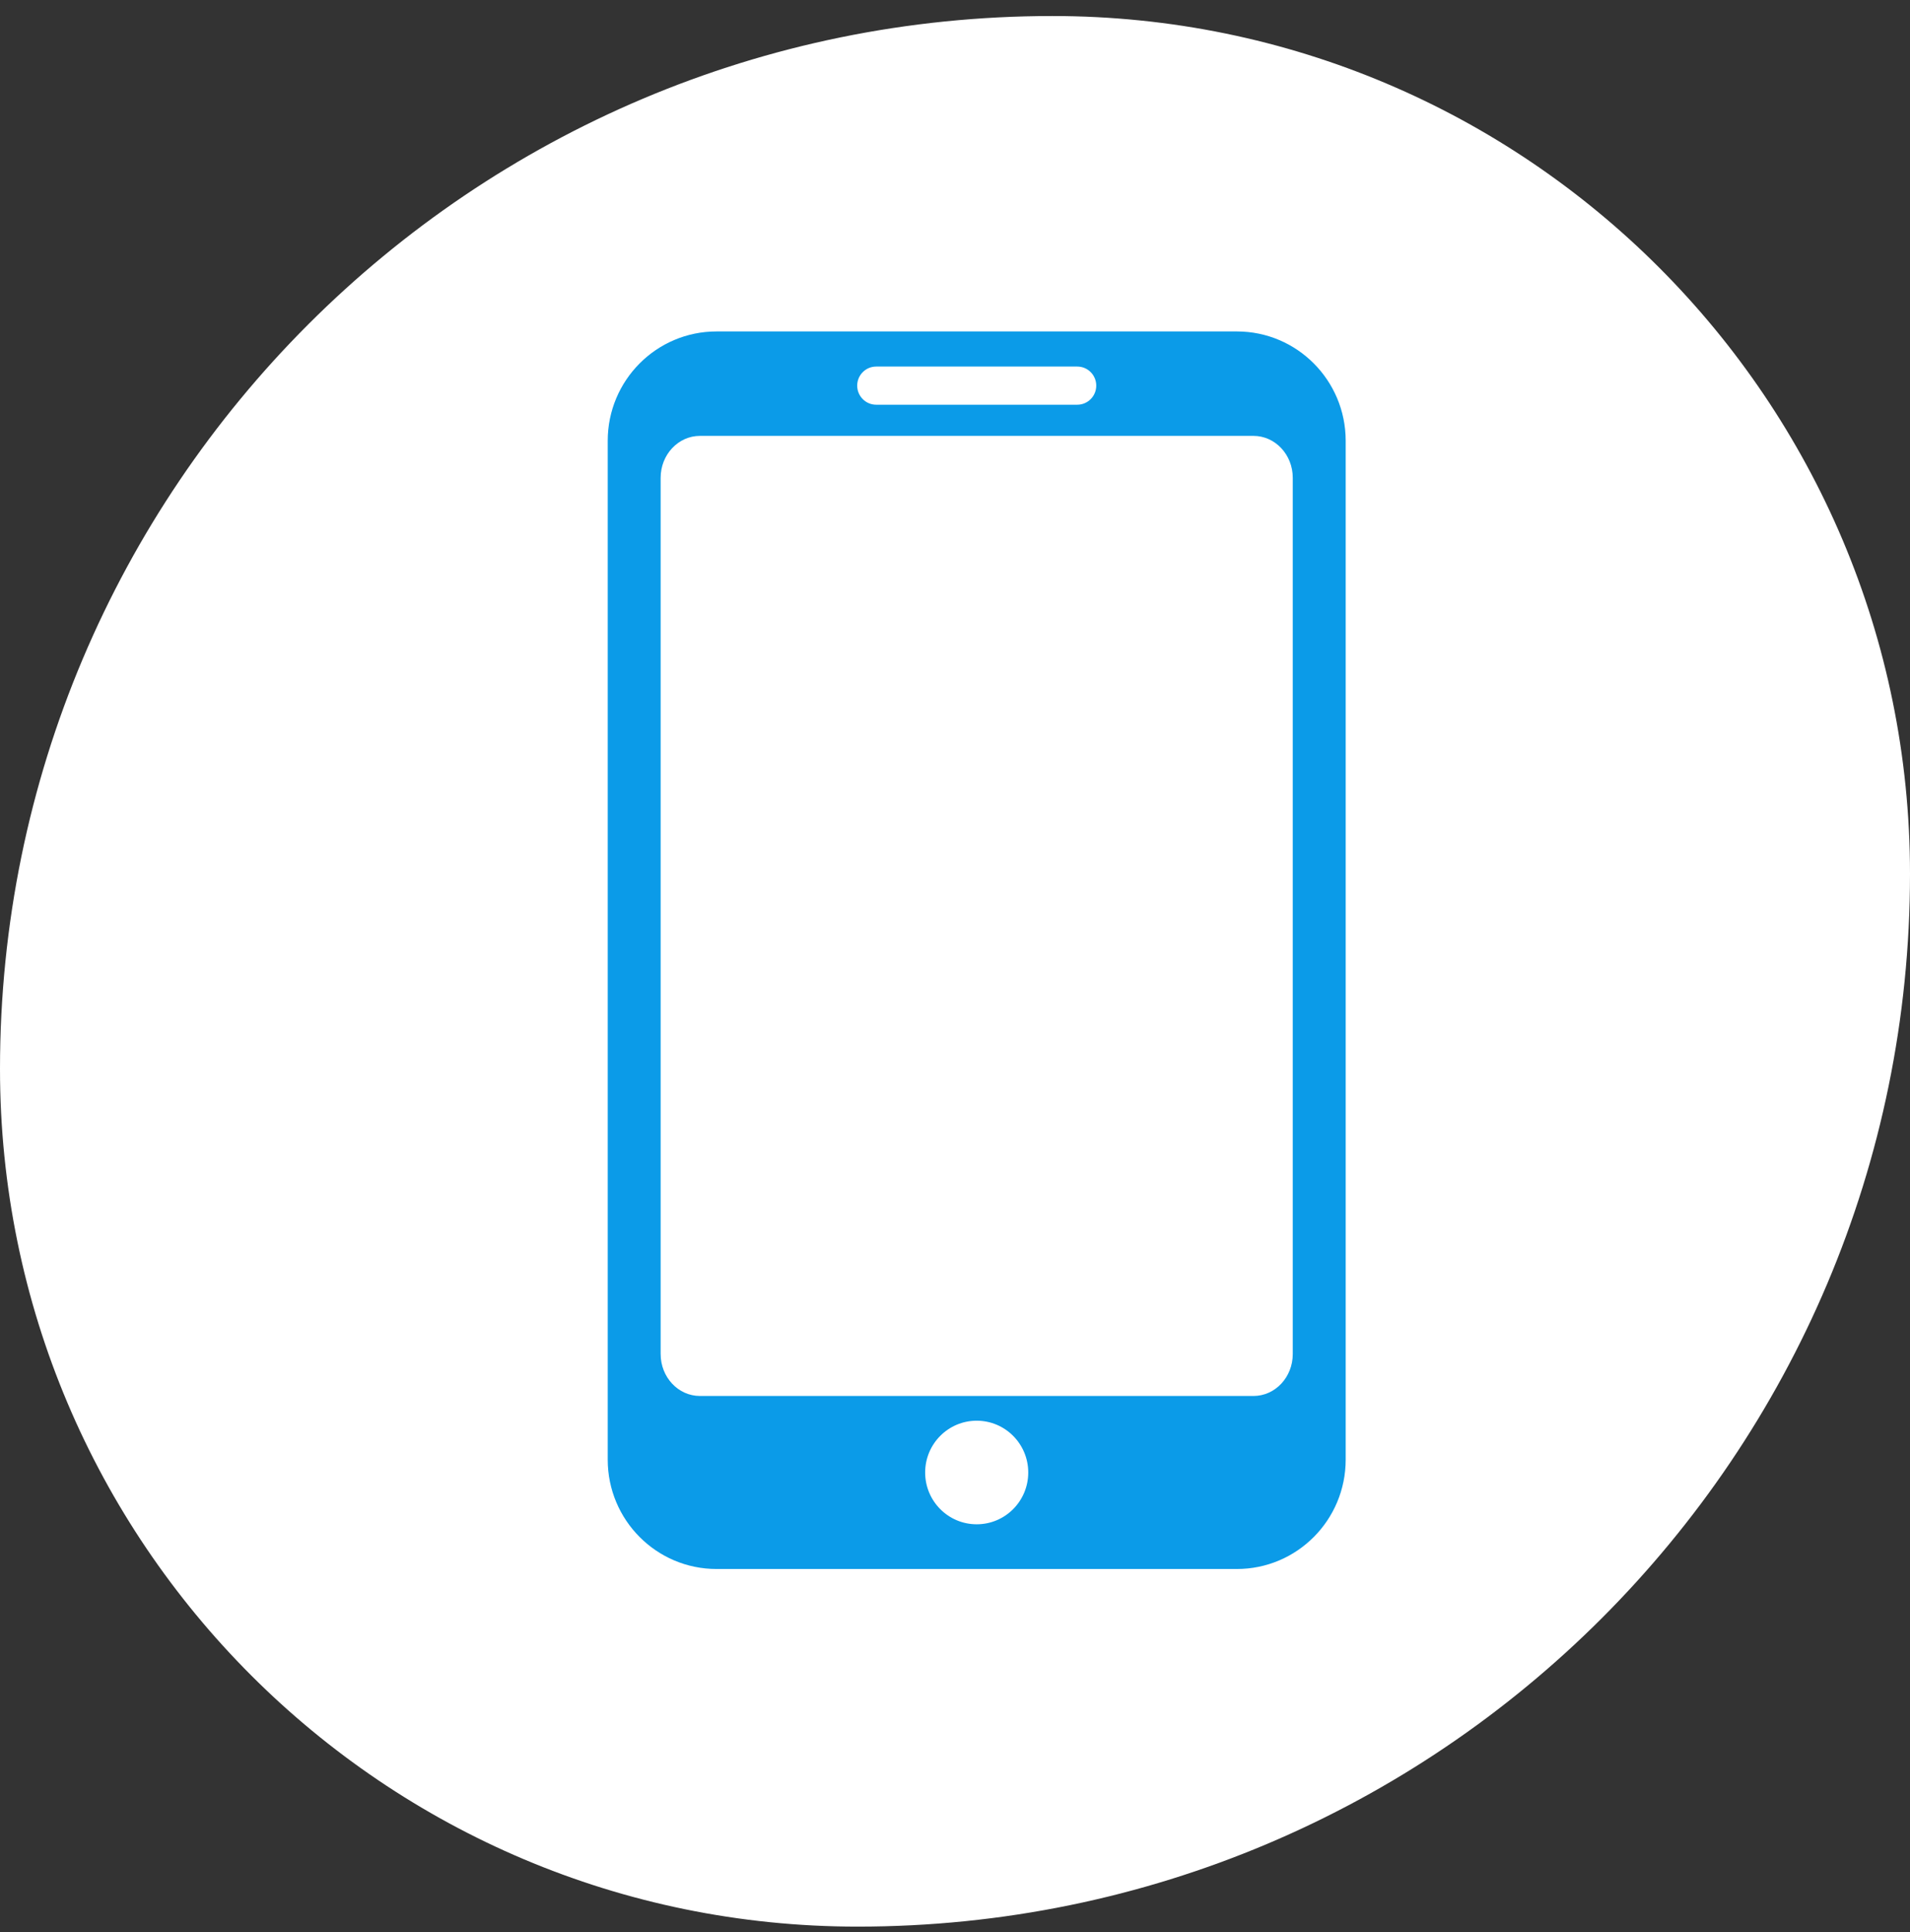
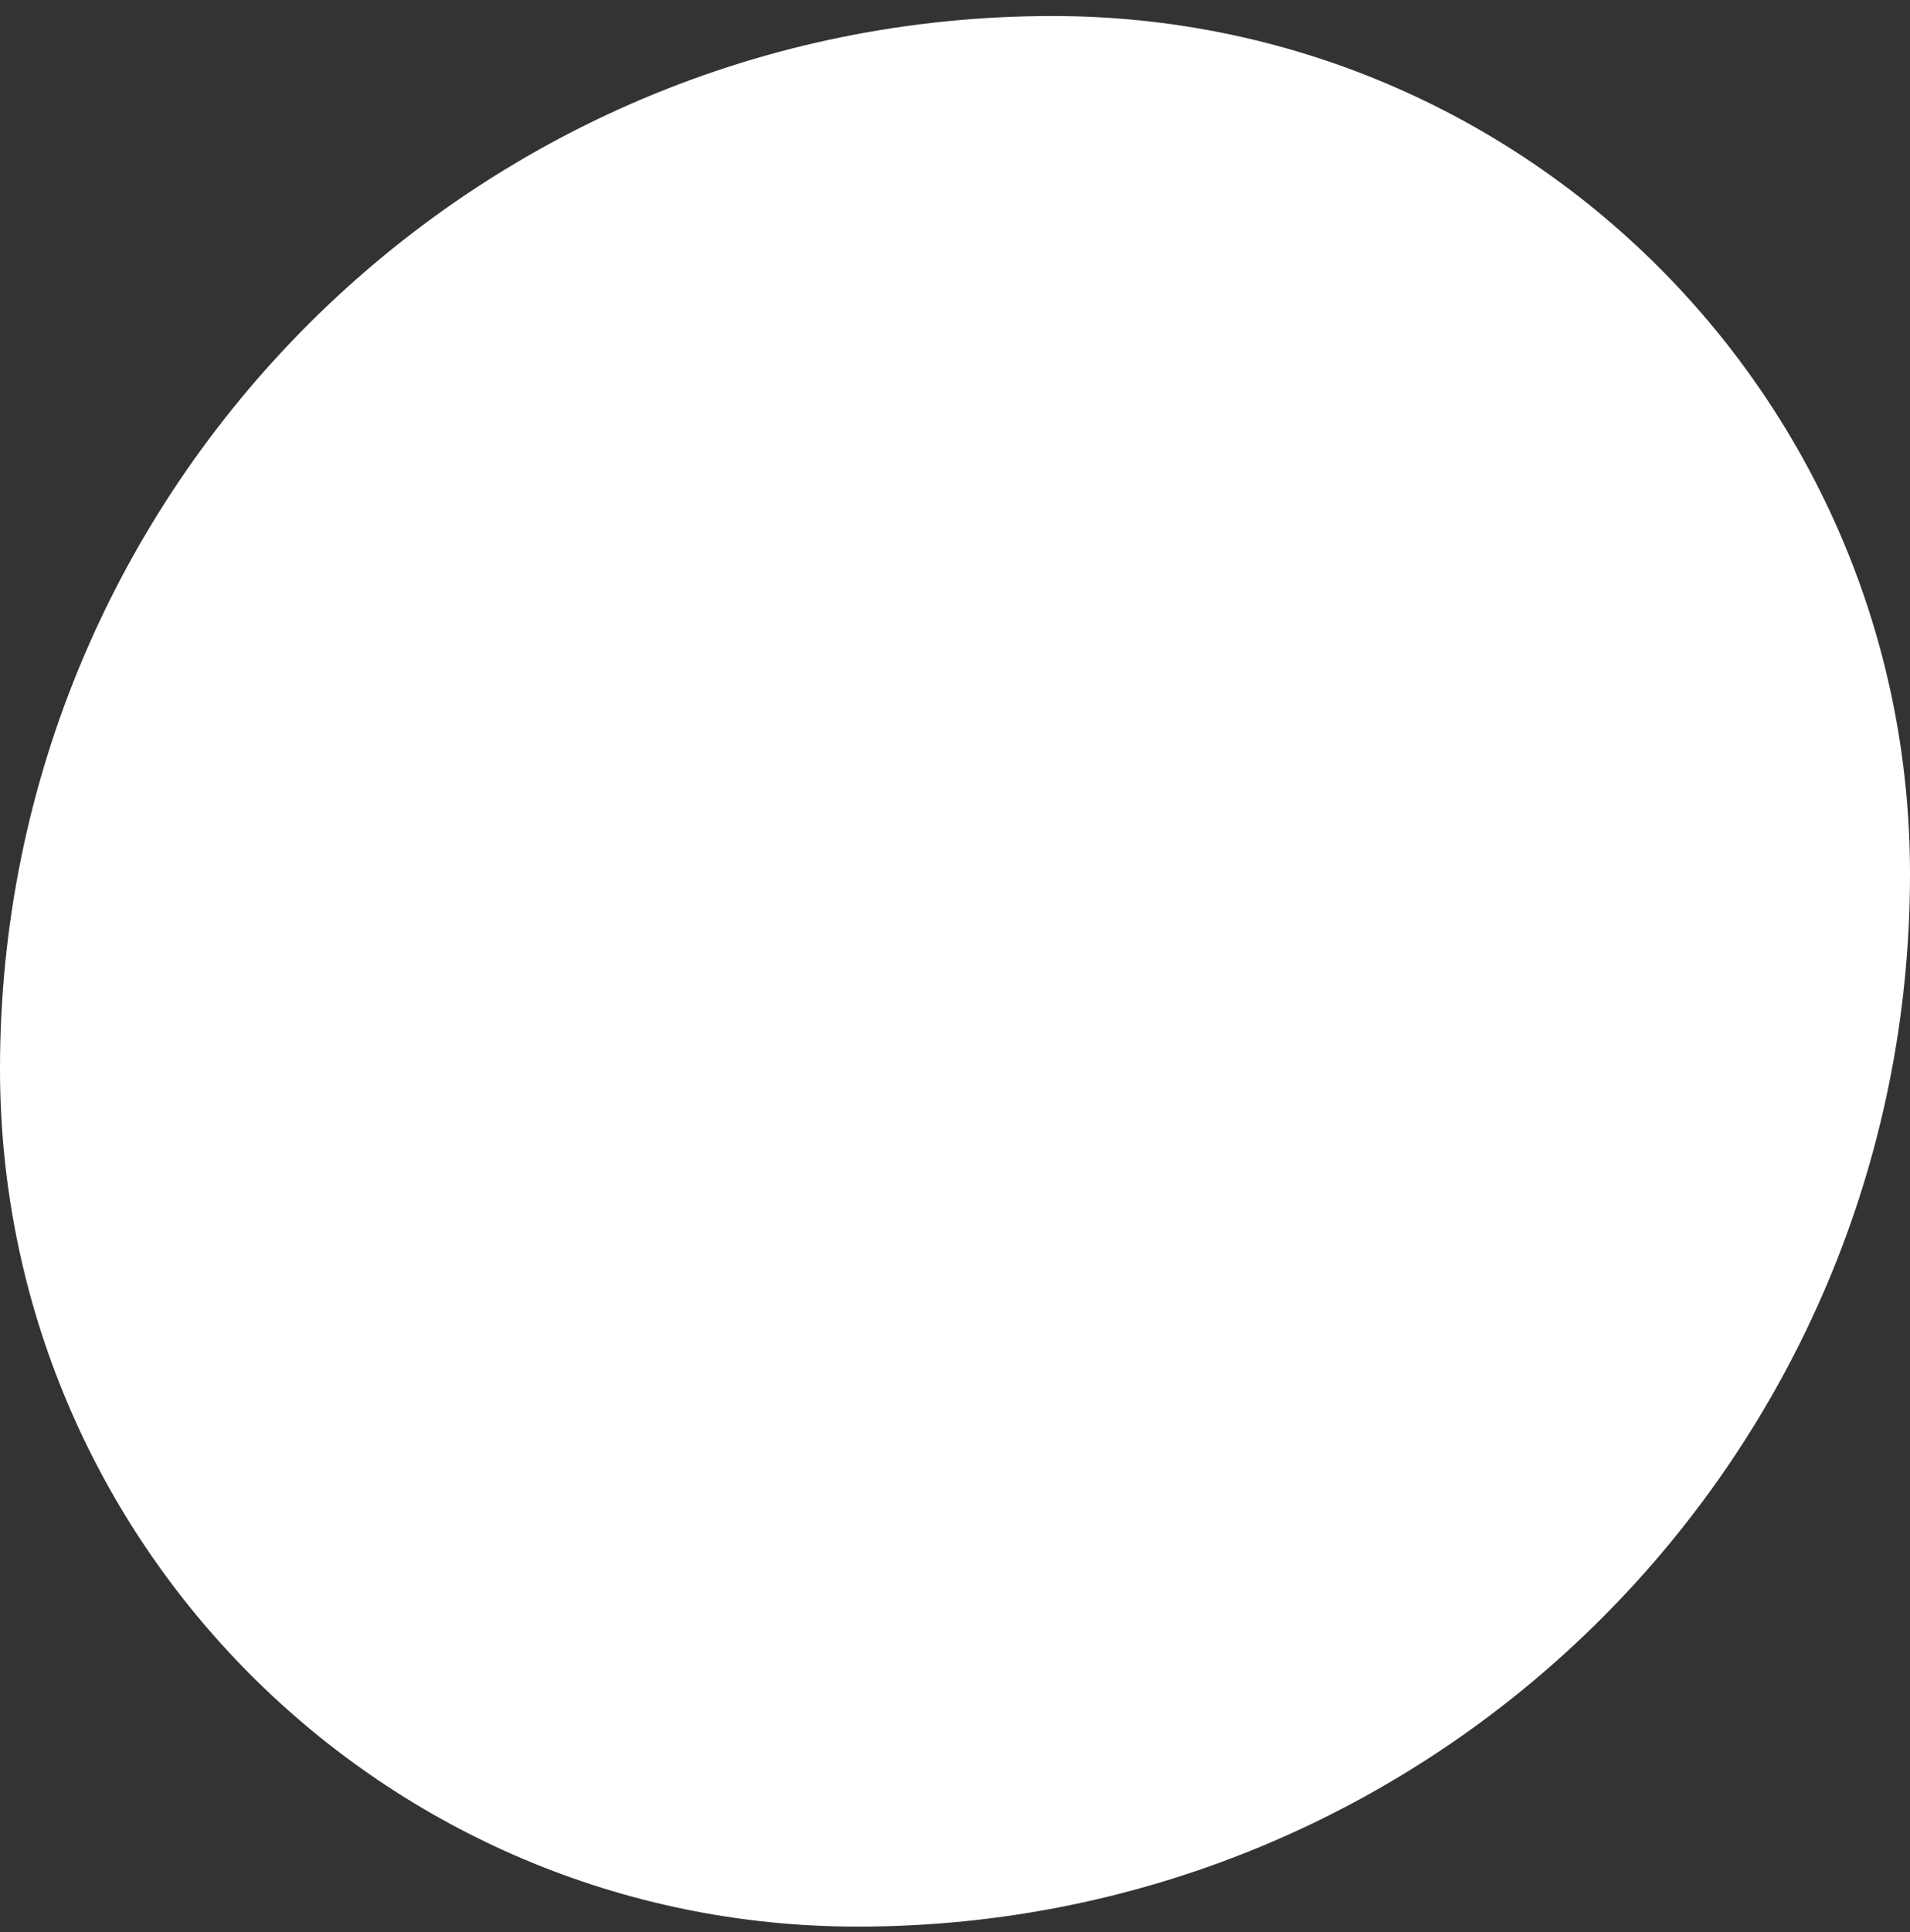
<svg xmlns="http://www.w3.org/2000/svg" width="88" height="89" viewBox="0 0 88 89" fill="none">
  <rect x="0" y="0" width="88" height="89" fill="#333333" stroke="none" />
  <path d="M0 49.228C0 22.448 21.71 0.738 48.49 0.738C70.311 0.738 88 18.428 88 40.248C88 67.029 66.29 88.738 39.51 88.738C17.689 88.738 0 71.049 0 49.228Z" fill="white" />
  <g clip-path="url(#clip0_151_1050)">
-     <path d="M56.987 15.266H33.013C30.244 15.266 28 17.52 28 20.302V67.23C28 70.011 30.244 72.266 33.013 72.266H56.987C59.756 72.266 62 70.011 62 67.23V20.302C62 17.52 59.756 15.266 56.987 15.266Z" fill="#0B9BE8" />
-     <path d="M57.751 20.076H32.249C31.248 20.076 30.438 20.941 30.438 22.008V62.365C30.438 63.432 31.248 64.297 32.249 64.297H57.751C58.752 64.297 59.562 63.432 59.562 62.365V22.008C59.562 20.941 58.752 20.076 57.751 20.076Z" fill="white" />
-     <path d="M45 70.207C46.312 70.207 47.375 69.139 47.375 67.822C47.375 66.504 46.312 65.436 45 65.436C43.688 65.436 42.625 66.504 42.625 67.822C42.625 69.139 43.688 70.207 45 70.207Z" fill="white" />
-     <path d="M49.633 16.883H40.369C39.886 16.883 39.494 17.276 39.494 17.762C39.494 18.247 39.886 18.641 40.369 18.641H49.633C50.117 18.641 50.508 18.247 50.508 17.762C50.508 17.276 50.117 16.883 49.633 16.883Z" fill="white" />
-   </g>
+     </g>
  <defs>
    <clipPath id="clip0_151_1050">
-       <rect width="34" height="57" fill="white" transform="translate(28 15.266)" />
-     </clipPath>
+       </clipPath>
  </defs>
</svg>